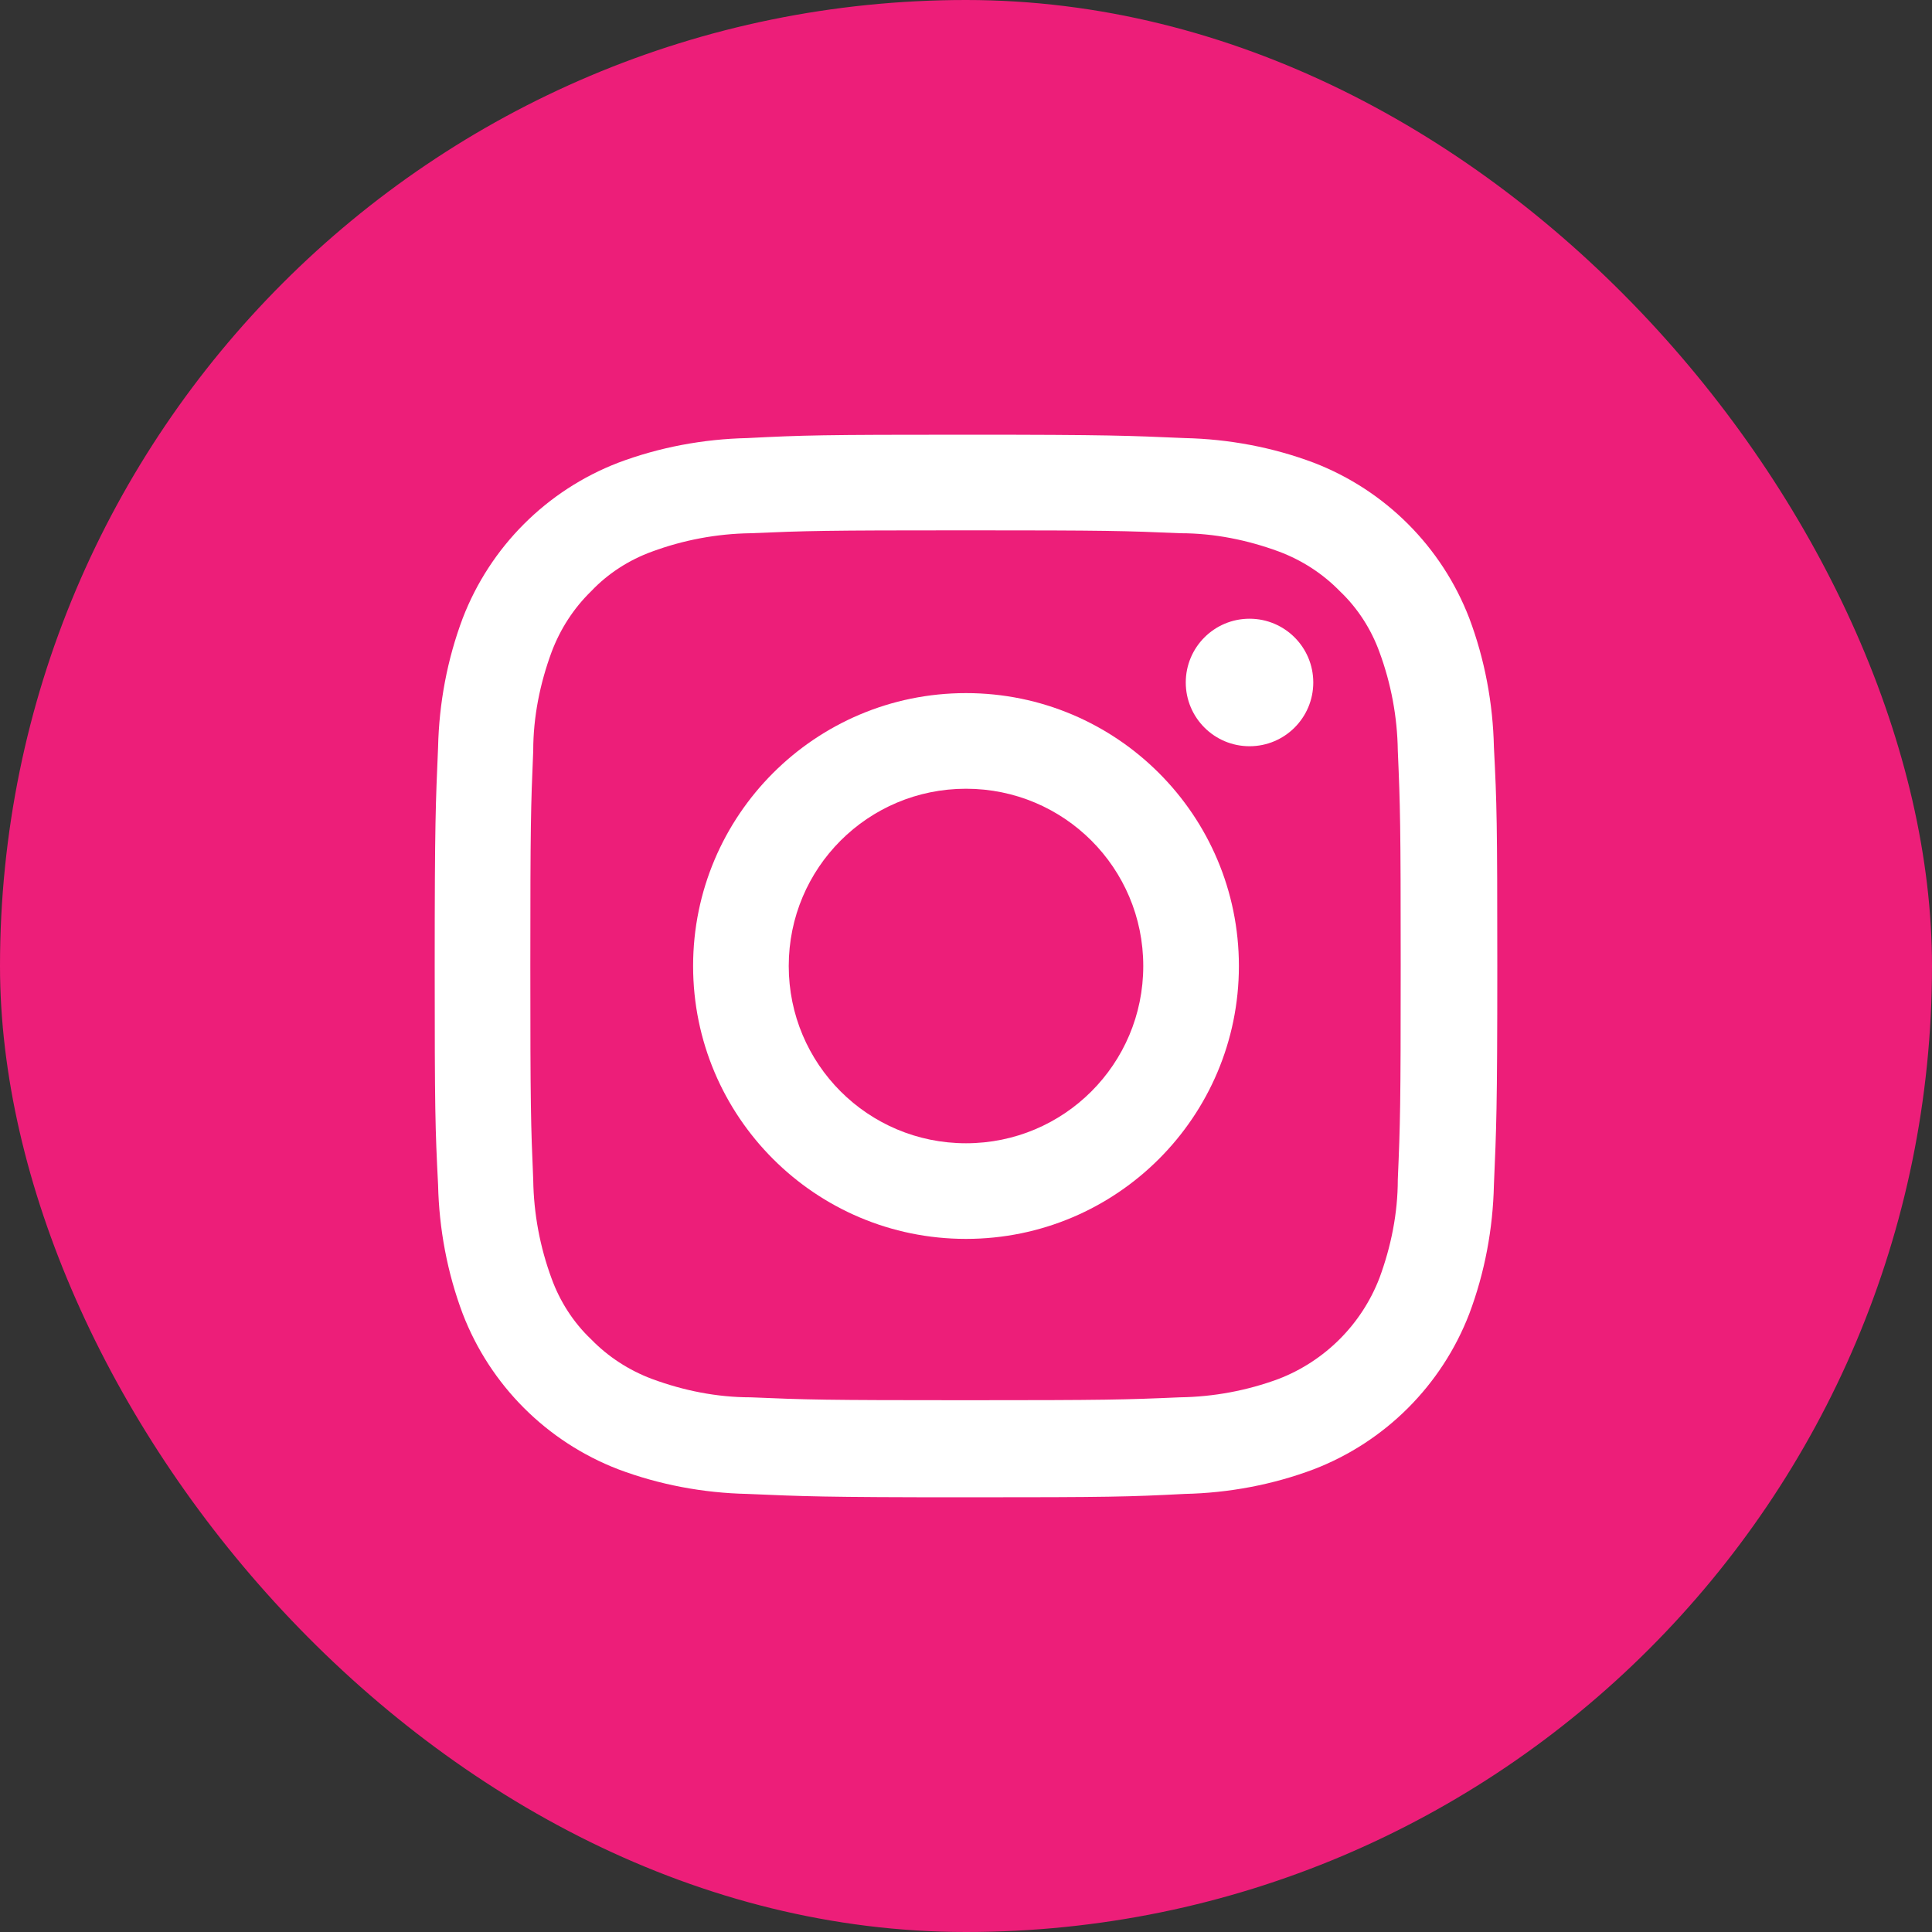
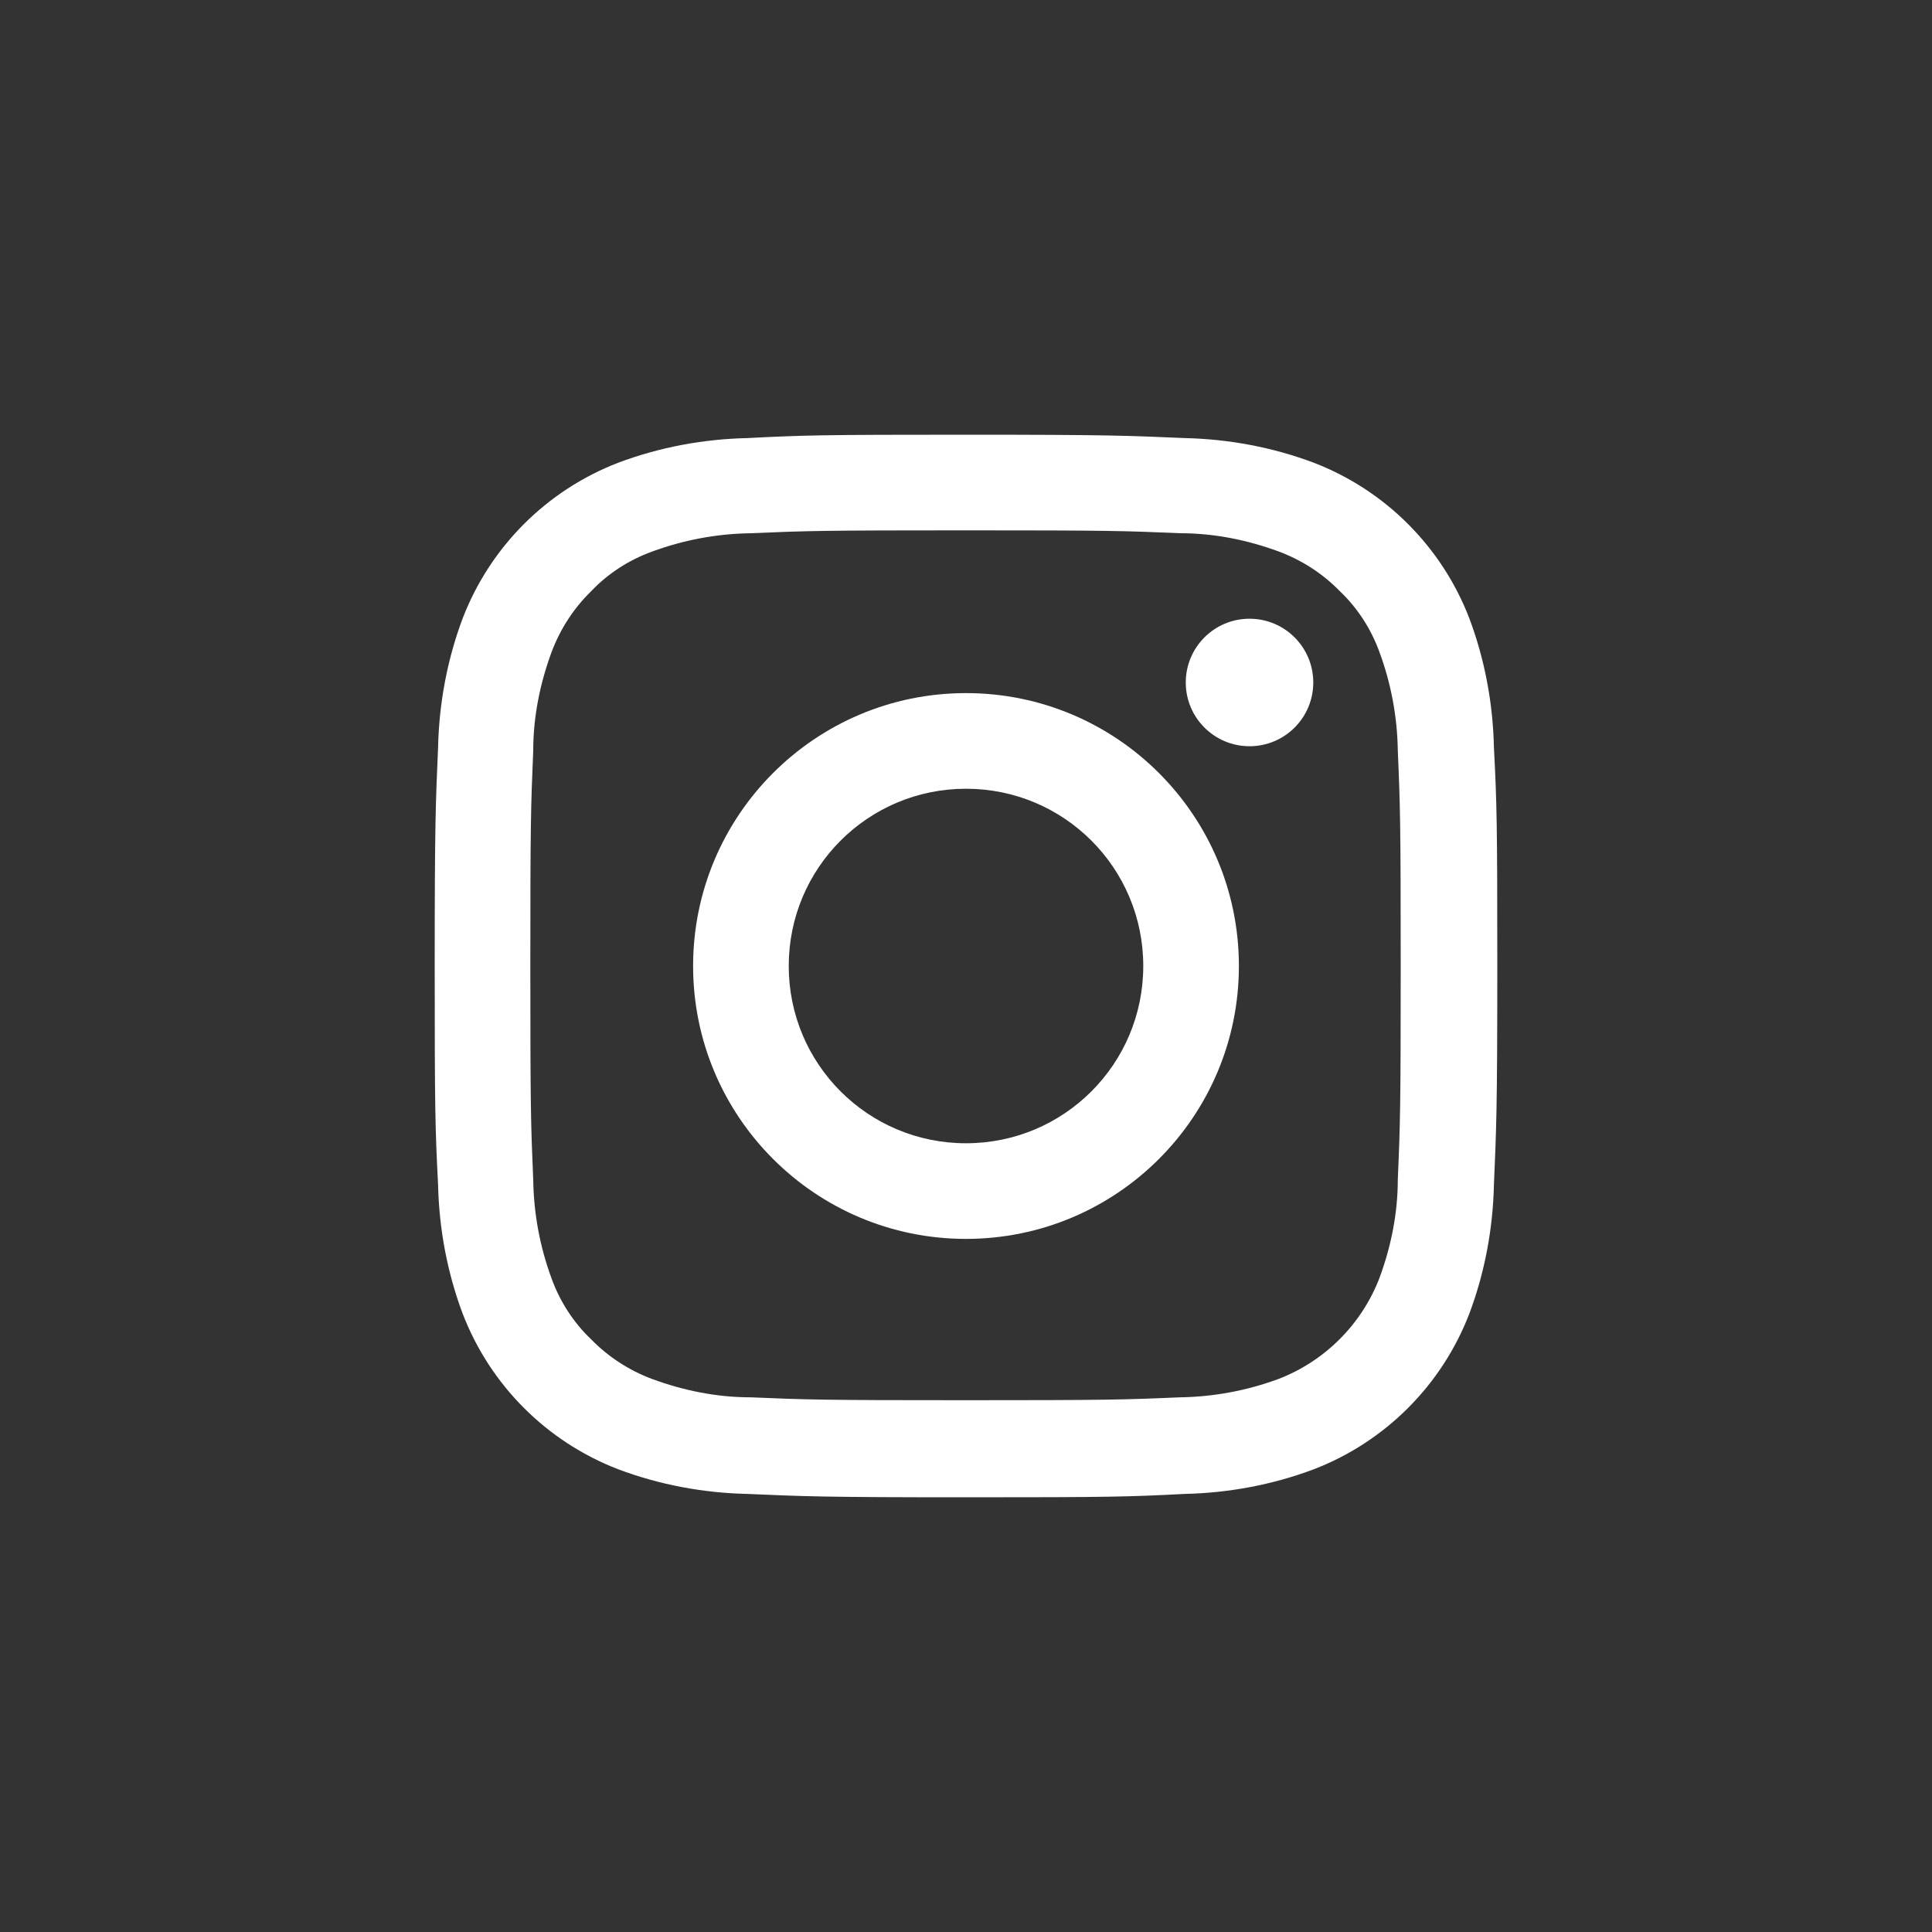
<svg xmlns="http://www.w3.org/2000/svg" id="_レイヤー_2" data-name="レイヤー 2" viewBox="0 0 40 40">
  <rect x="0" y="0" width="40" height="40" fill="#333333" stroke="none" />
  <defs>
    <style>
      .cls-1 {
        fill: #fff;
      }

      .cls-2 {
        fill: #ed1e79;
      }
    </style>
  </defs>
  <g id="_レイヤー_1-2" data-name="レイヤー 1">
    <g>
-       <rect class="cls-2" x="0" y="0" width="40" height="40" rx="20" ry="20" />
      <g>
        <path class="cls-1" d="M20,10.98c2.94,0,3.28.01,4.44.06.7,0,1.39.14,2.04.38.48.18.91.46,1.26.82.37.35.65.79.82,1.26.24.65.37,1.34.38,2.04.05,1.16.06,1.51.06,4.44s-.01,3.28-.06,4.44c0,.7-.14,1.39-.38,2.04-.37.96-1.13,1.72-2.09,2.09-.65.24-1.34.37-2.04.38-1.16.05-1.51.06-4.44.06s-3.28-.01-4.45-.06c-.7,0-1.39-.14-2.04-.38-.48-.18-.91-.46-1.26-.82-.37-.35-.65-.79-.82-1.26-.24-.65-.37-1.34-.38-2.04-.05-1.16-.06-1.51-.06-4.44s.01-3.28.06-4.45c0-.7.14-1.39.38-2.04.18-.48.46-.91.82-1.26.35-.37.79-.65,1.26-.82.65-.24,1.34-.37,2.04-.38,1.16-.05,1.51-.06,4.45-.06M20,9c-2.99,0-3.36.01-4.53.07-.91.02-1.82.19-2.67.51-1.48.57-2.65,1.74-3.22,3.22-.32.85-.49,1.76-.51,2.67-.05,1.17-.07,1.54-.07,4.53s.01,3.36.07,4.53c.02.91.19,1.82.51,2.67.57,1.48,1.74,2.65,3.22,3.22.85.32,1.76.49,2.67.51,1.17.05,1.54.07,4.53.07s3.36-.01,4.53-.07c.91-.02,1.82-.19,2.67-.51,1.48-.57,2.65-1.74,3.22-3.22.32-.85.49-1.76.51-2.67.05-1.17.07-1.54.07-4.53s-.01-3.36-.07-4.53c-.02-.91-.19-1.82-.51-2.67-.57-1.48-1.74-2.65-3.22-3.22-.85-.32-1.76-.49-2.67-.51-1.17-.05-1.54-.07-4.53-.07Z" />
        <path class="cls-1" d="M20,14.35c-3.12,0-5.65,2.53-5.65,5.65s2.53,5.65,5.65,5.65,5.65-2.53,5.65-5.65h0c0-3.12-2.53-5.65-5.65-5.65ZM20,23.67c-2.03,0-3.67-1.64-3.67-3.67,0-2.03,1.64-3.67,3.67-3.67,2.03,0,3.67,1.64,3.67,3.67h0c0,2.03-1.64,3.67-3.67,3.67Z" />
        <circle class="cls-1" cx="25.87" cy="14.13" r="1.32" />
      </g>
    </g>
  </g>
</svg>